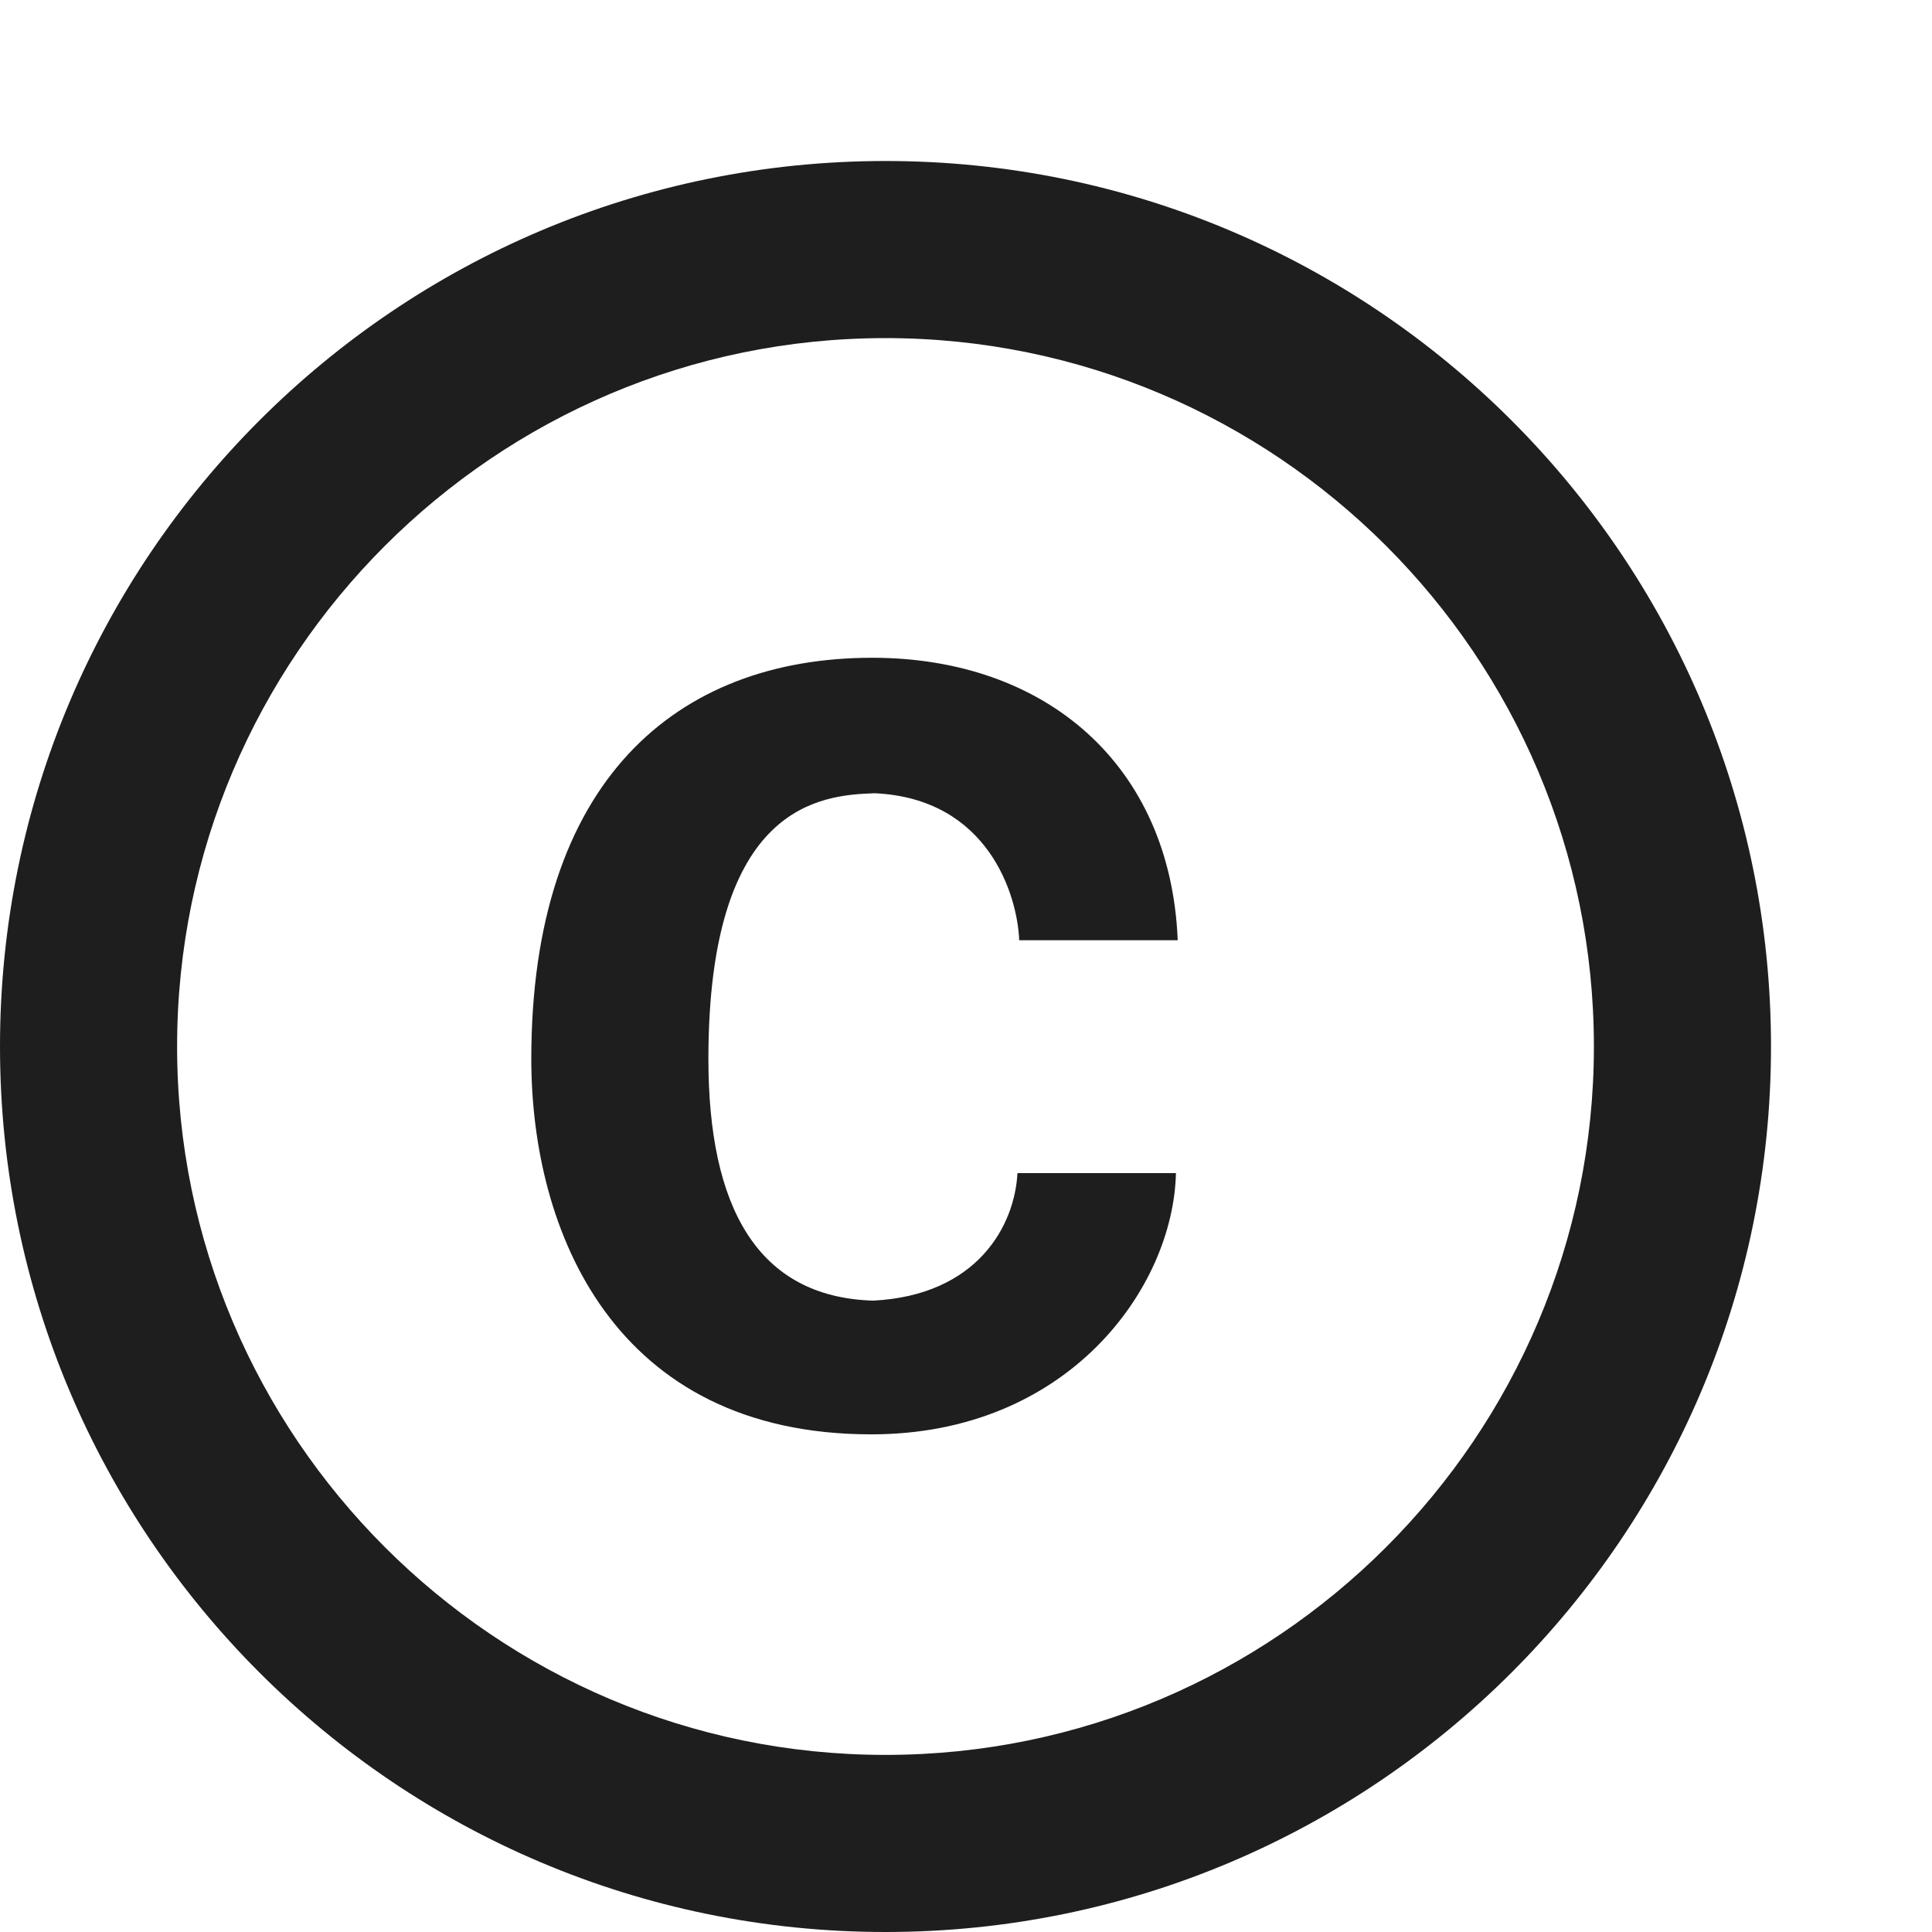
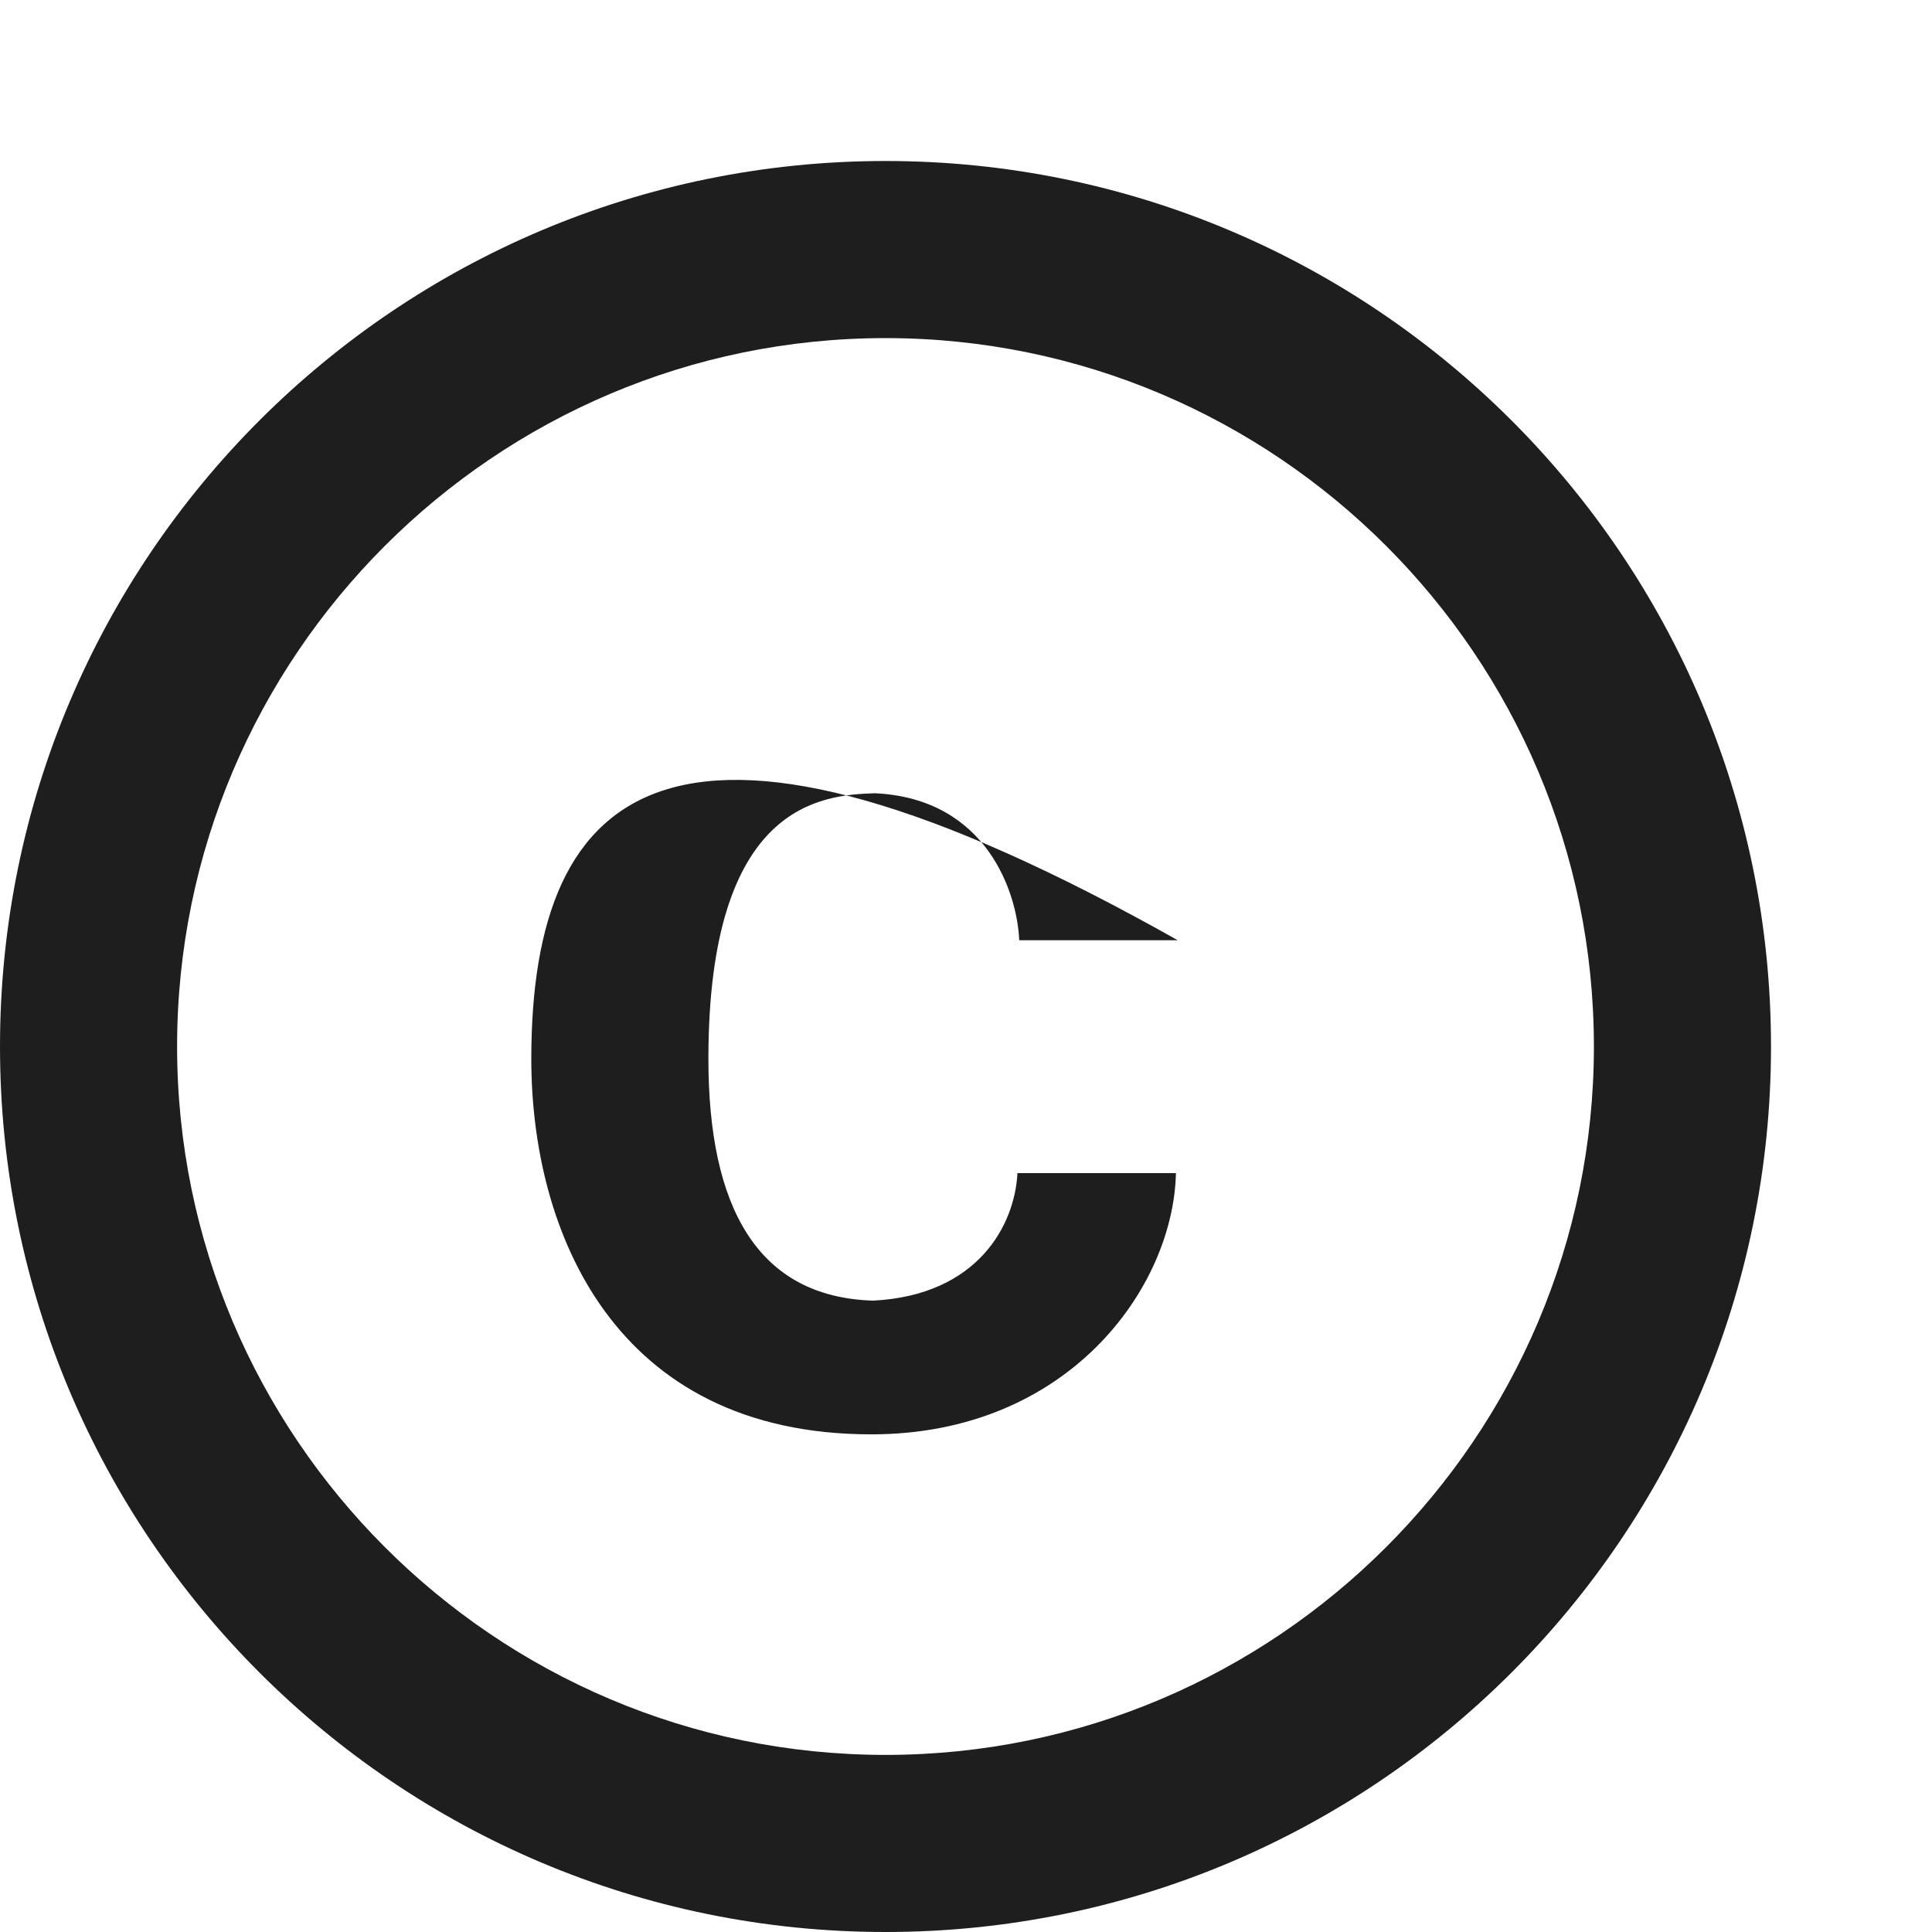
<svg xmlns="http://www.w3.org/2000/svg" width="24" height="24" viewBox="0 0 24 24" fill="none">
  <g id="svg964872646_687">
-     <path id="Vector" d="M10.868 9.854C12.276 9.92 12.639 11.119 12.661 11.68H14.63C14.542 9.502 12.991 8.171 10.835 8.171C8.404 8.171 6.6 9.7 6.6 13.154C6.6 15.288 7.623 17.818 10.824 17.818C13.266 17.818 14.575 16.003 14.608 14.573H12.639C12.606 15.222 12.144 16.091 10.846 16.157C9.405 16.113 8.8 14.991 8.8 13.154C8.8 9.975 10.208 9.876 10.868 9.854ZM11 2C4.928 2 0 6.928 0 13C0 19.072 4.928 24 11 24C17.072 24 22 19.072 22 13C22 6.928 17.072 2 11 2ZM11 21.8C6.149 21.8 2.2 17.851 2.2 13C2.2 8.149 6.149 4.2 11 4.2C15.851 4.2 19.8 8.149 19.8 13C19.8 17.851 15.851 21.8 11 21.8Z" fill="#1E1E1E" />
+     <path id="Vector" d="M10.868 9.854C12.276 9.92 12.639 11.119 12.661 11.68H14.63C8.404 8.171 6.6 9.7 6.6 13.154C6.6 15.288 7.623 17.818 10.824 17.818C13.266 17.818 14.575 16.003 14.608 14.573H12.639C12.606 15.222 12.144 16.091 10.846 16.157C9.405 16.113 8.8 14.991 8.8 13.154C8.8 9.975 10.208 9.876 10.868 9.854ZM11 2C4.928 2 0 6.928 0 13C0 19.072 4.928 24 11 24C17.072 24 22 19.072 22 13C22 6.928 17.072 2 11 2ZM11 21.8C6.149 21.8 2.2 17.851 2.2 13C2.2 8.149 6.149 4.2 11 4.2C15.851 4.2 19.8 8.149 19.8 13C19.8 17.851 15.851 21.8 11 21.8Z" fill="#1E1E1E" />
  </g>
</svg>